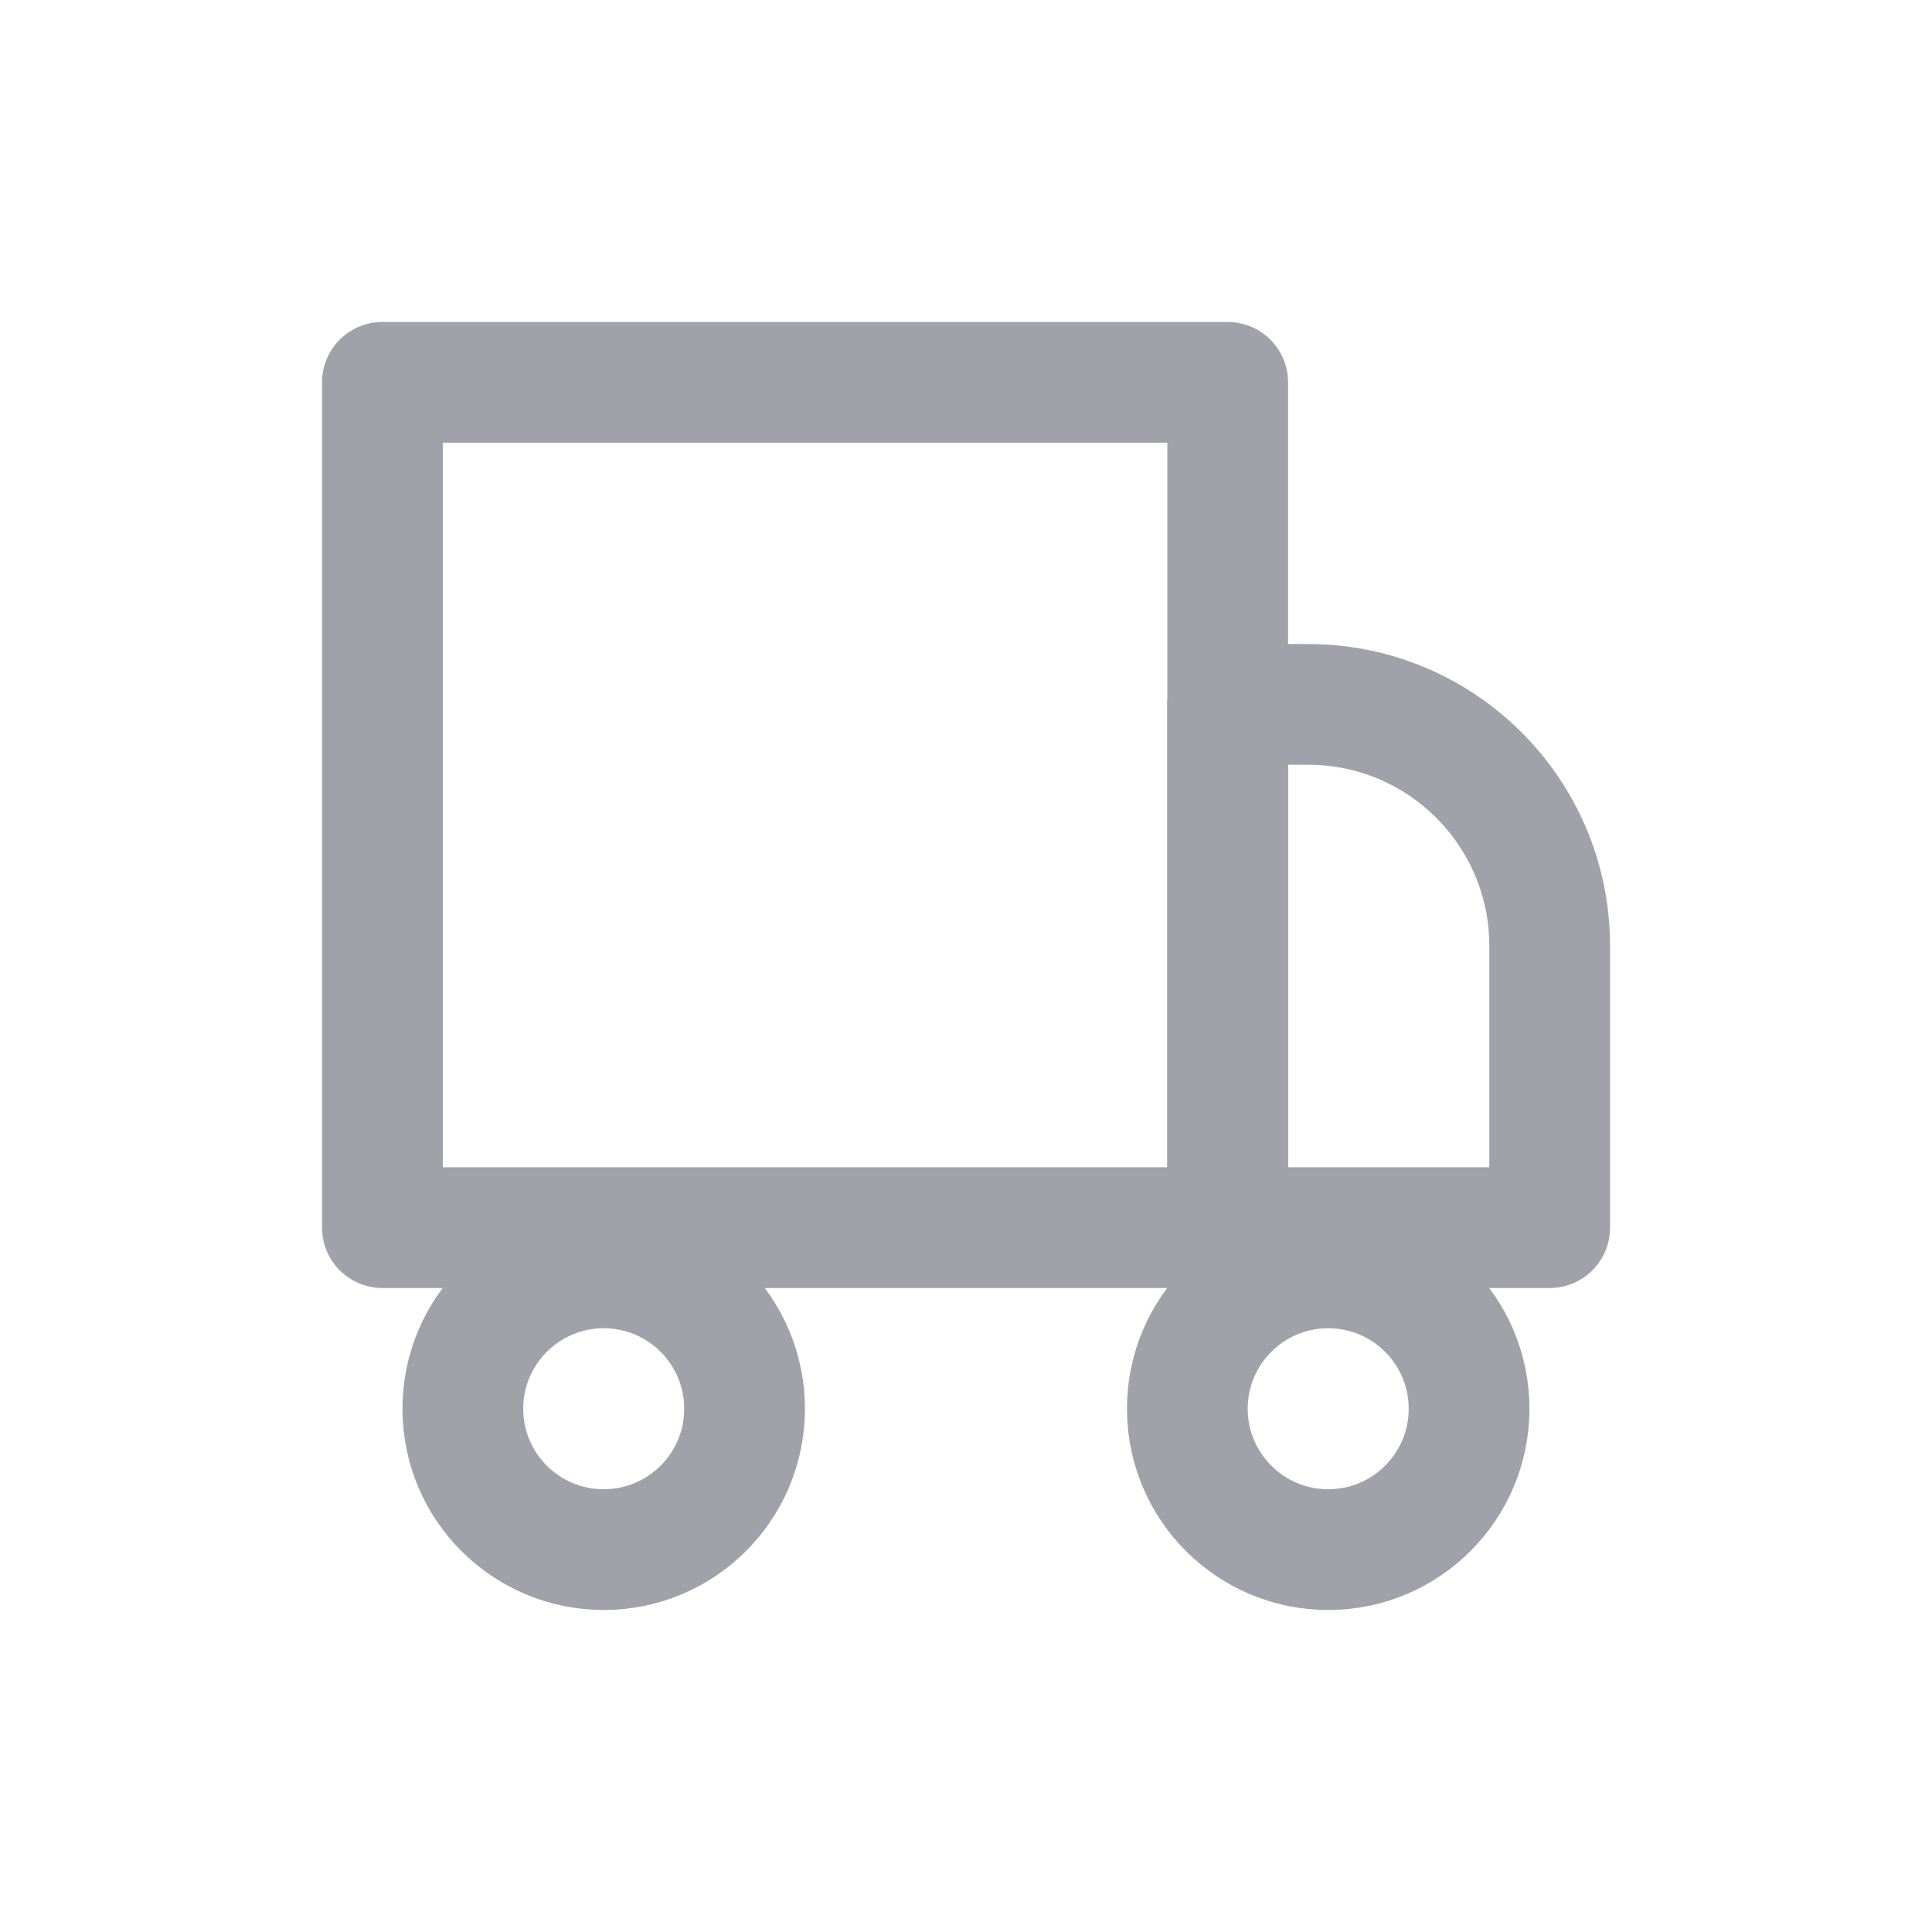
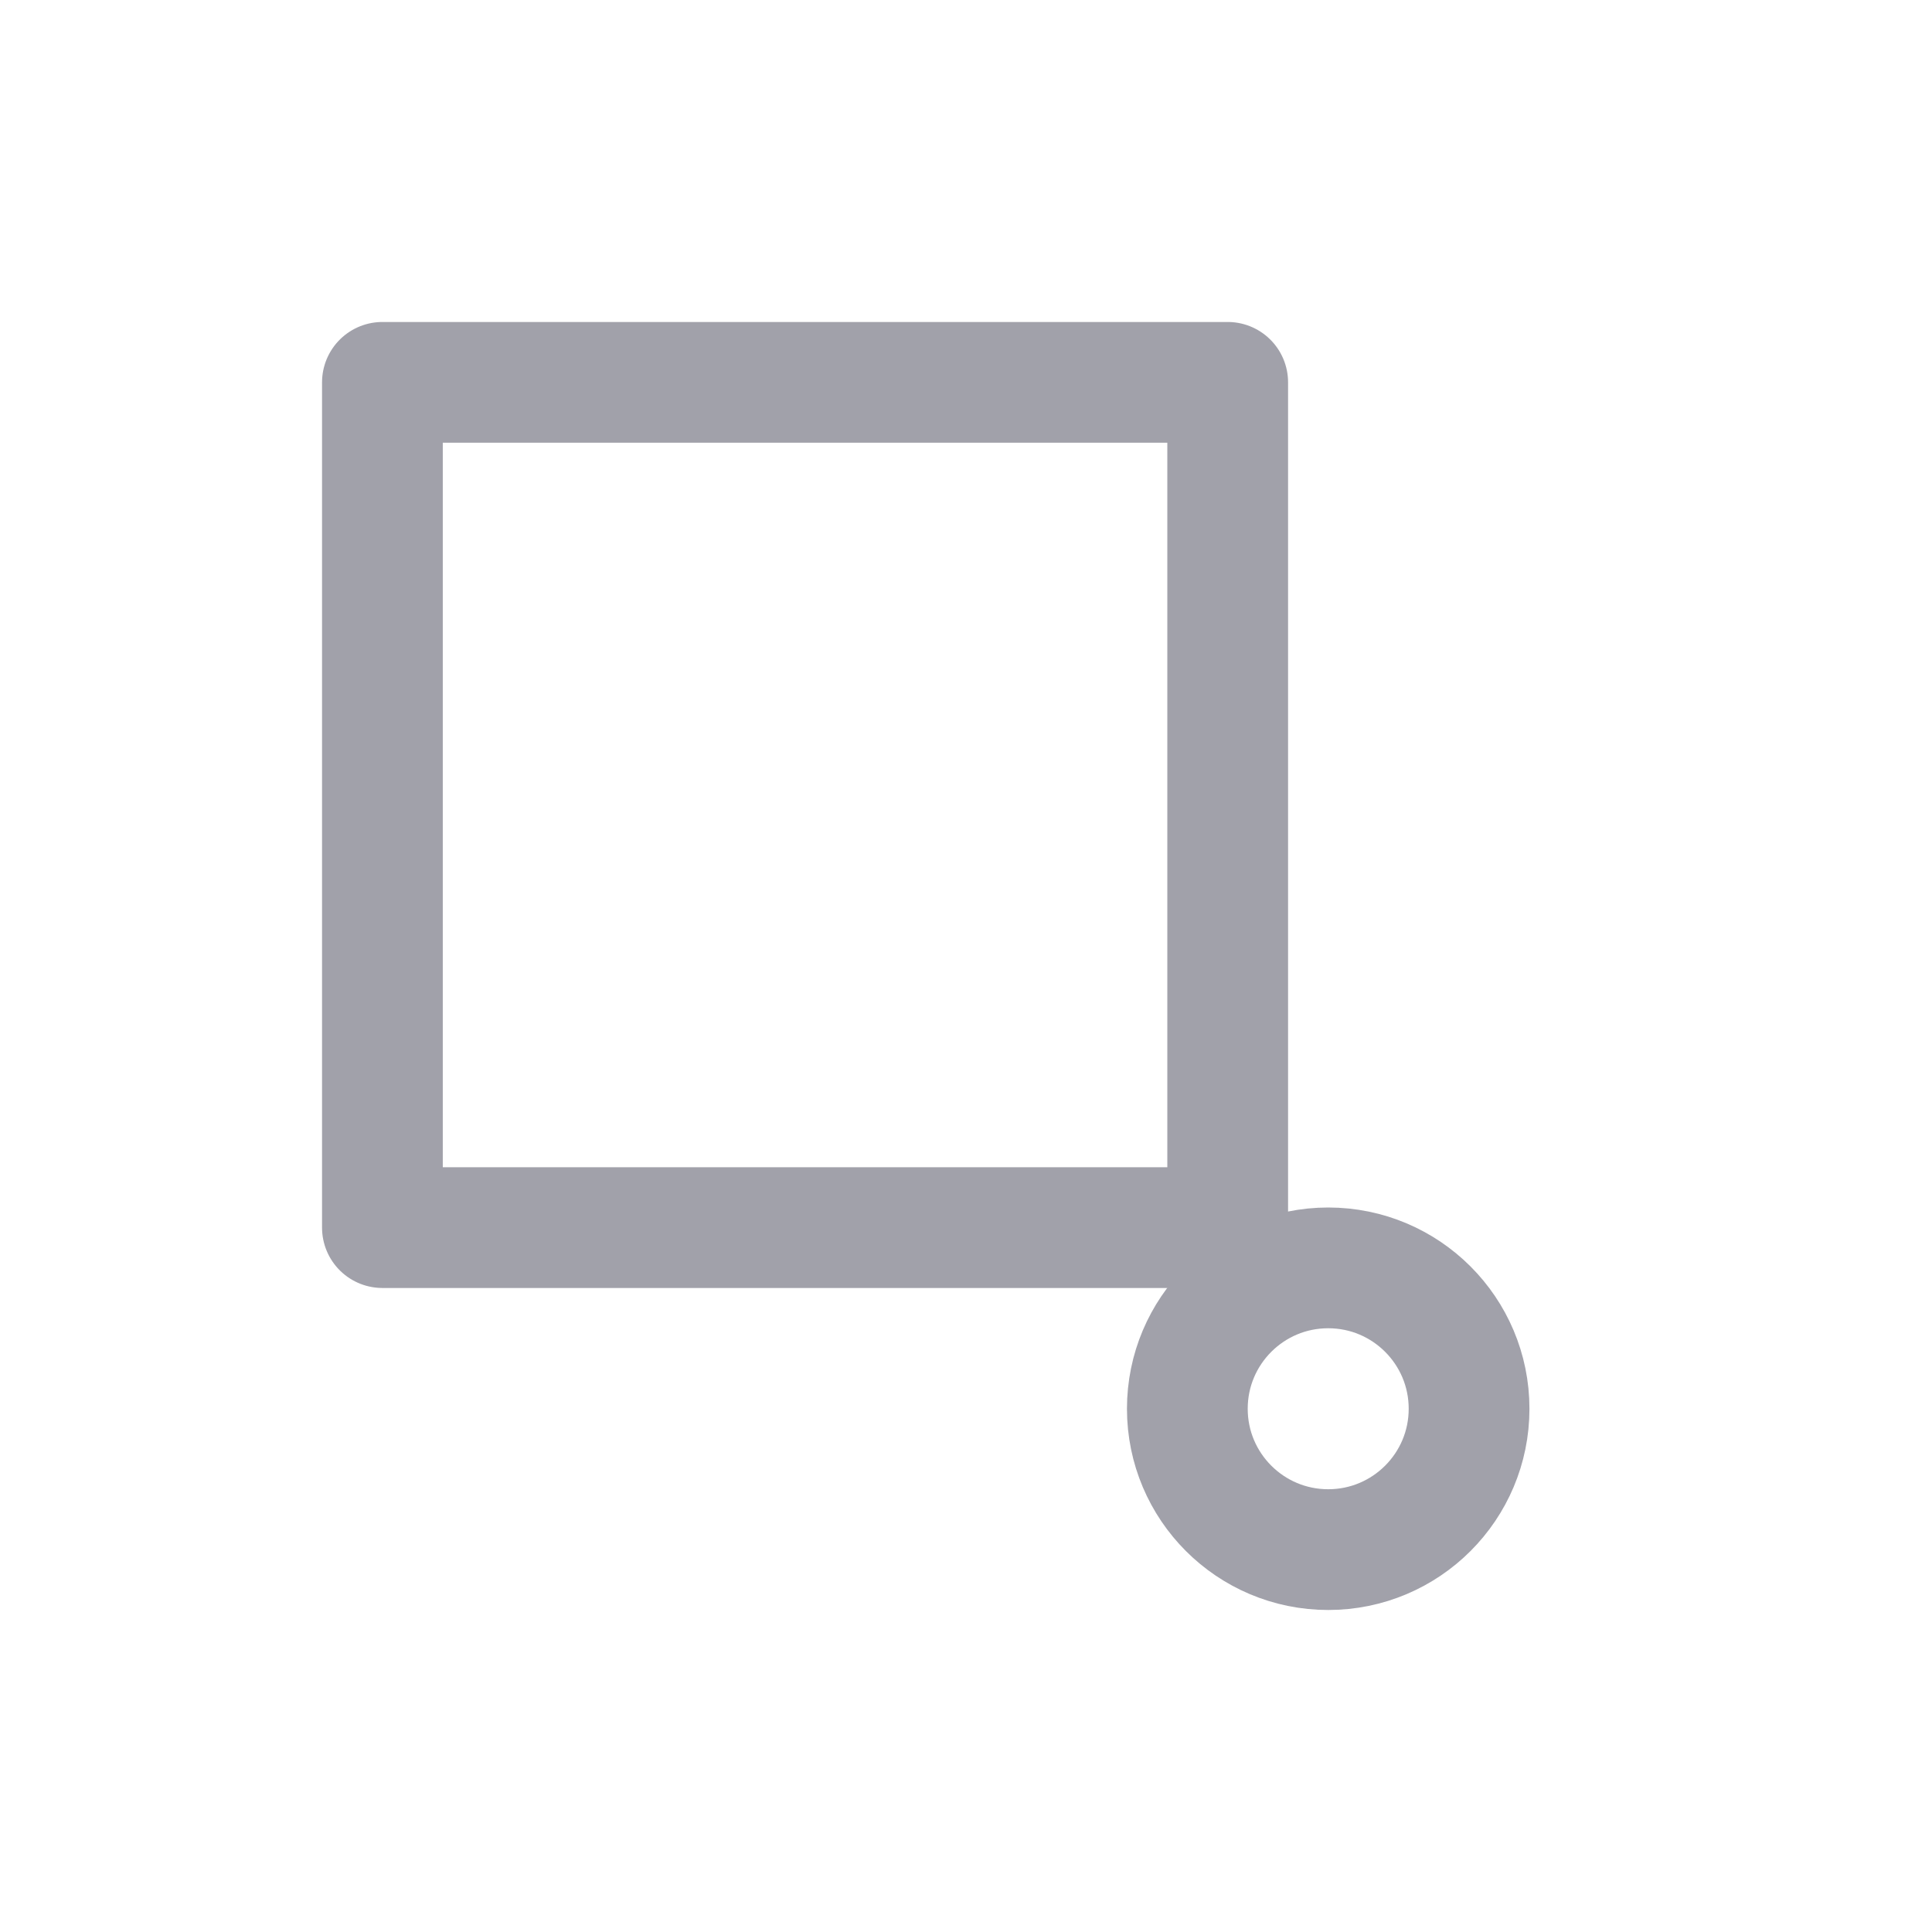
<svg xmlns="http://www.w3.org/2000/svg" fill="none" viewBox="0 0 64 64" height="64" width="64">
  <path stroke-linejoin="round" stroke-linecap="round" stroke-width="4" stroke="#A1A1AA" d="M40.669 40.666H12.668V12.666H40.669V40.666Z" />
-   <path stroke-linejoin="round" stroke-linecap="round" stroke-width="4" stroke="#A1A1AA" d="M24.665 46.667C24.665 49.244 22.576 51.333 19.999 51.333C17.421 51.333 15.332 49.244 15.332 46.667C15.332 44.089 17.421 42 19.999 42C22.576 42 24.665 44.089 24.665 46.667Z" />
  <path stroke-linejoin="round" stroke-linecap="round" stroke-width="4" stroke="#A1A1AA" d="M48.665 46.667C48.665 49.244 46.576 51.333 43.999 51.333C41.421 51.333 39.332 49.244 39.332 46.667C39.332 44.089 41.421 42 43.999 42C46.576 42 48.665 44.089 48.665 46.667Z" />
-   <path stroke-linejoin="round" stroke-linecap="round" stroke-width="4" stroke="#A1A1AA" d="M51.335 40.667H40.668V23.334H43.335C47.754 23.334 51.335 26.916 51.335 31.334V40.667Z" />
</svg>